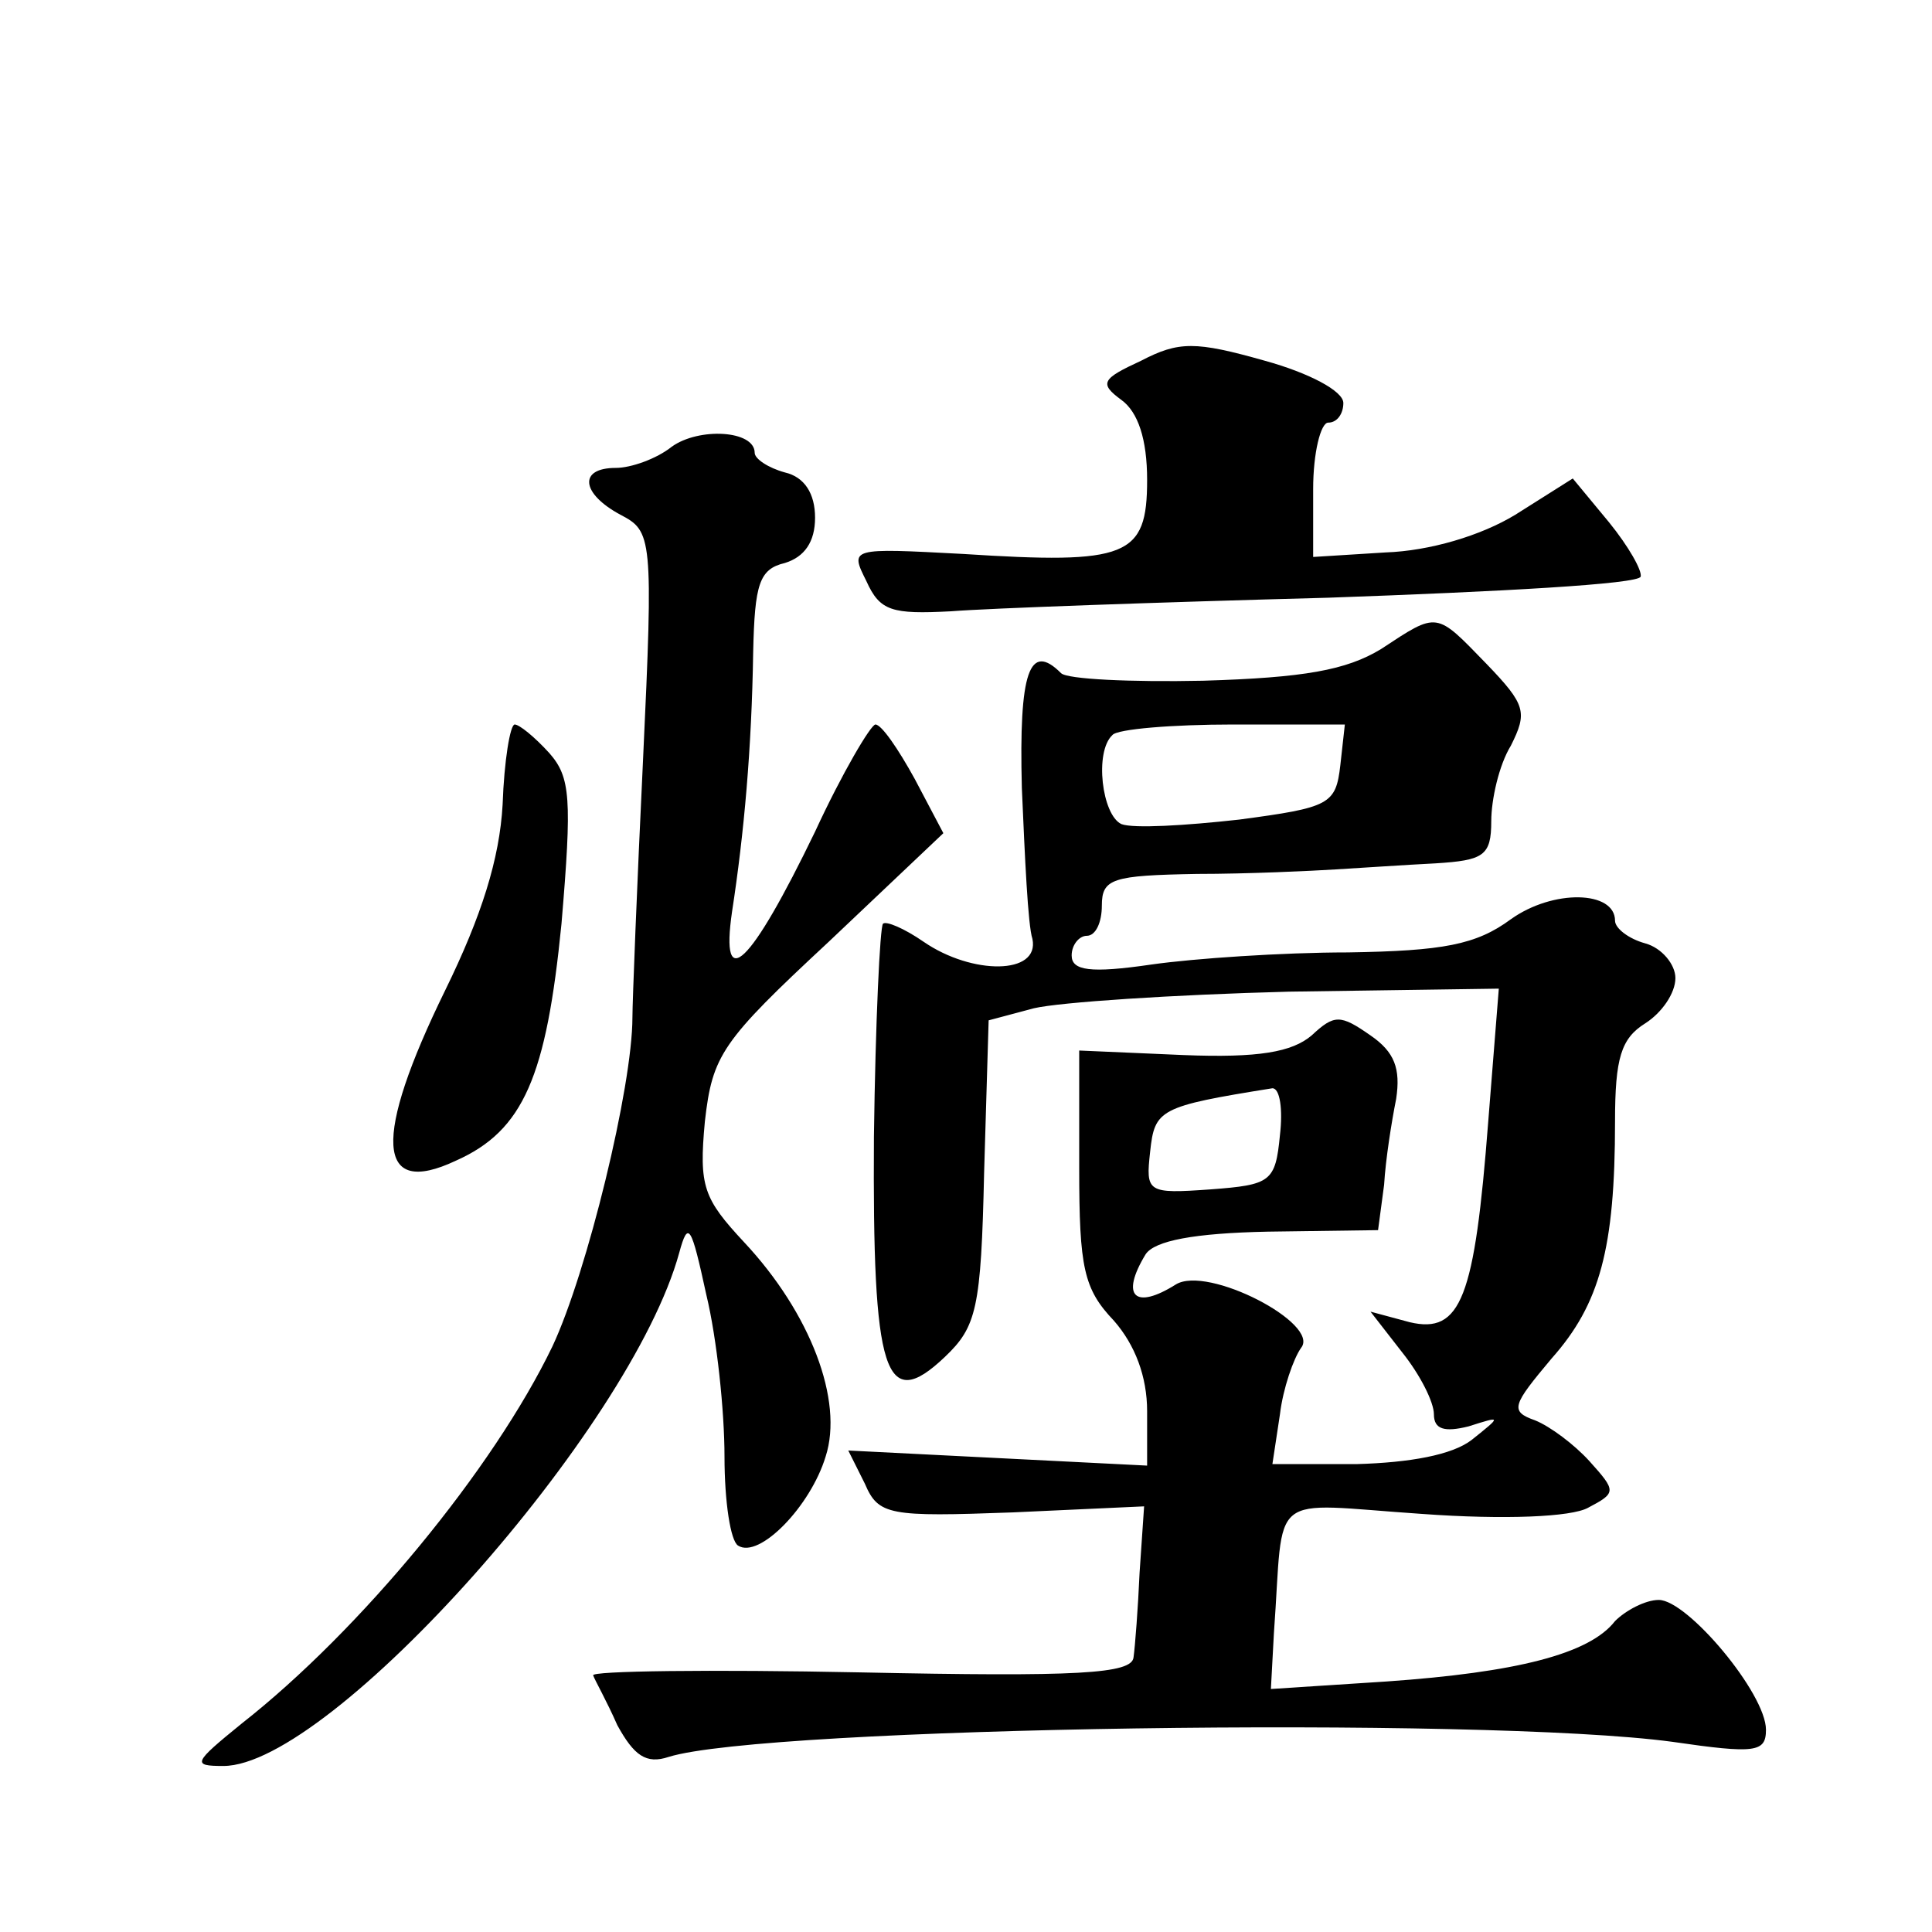
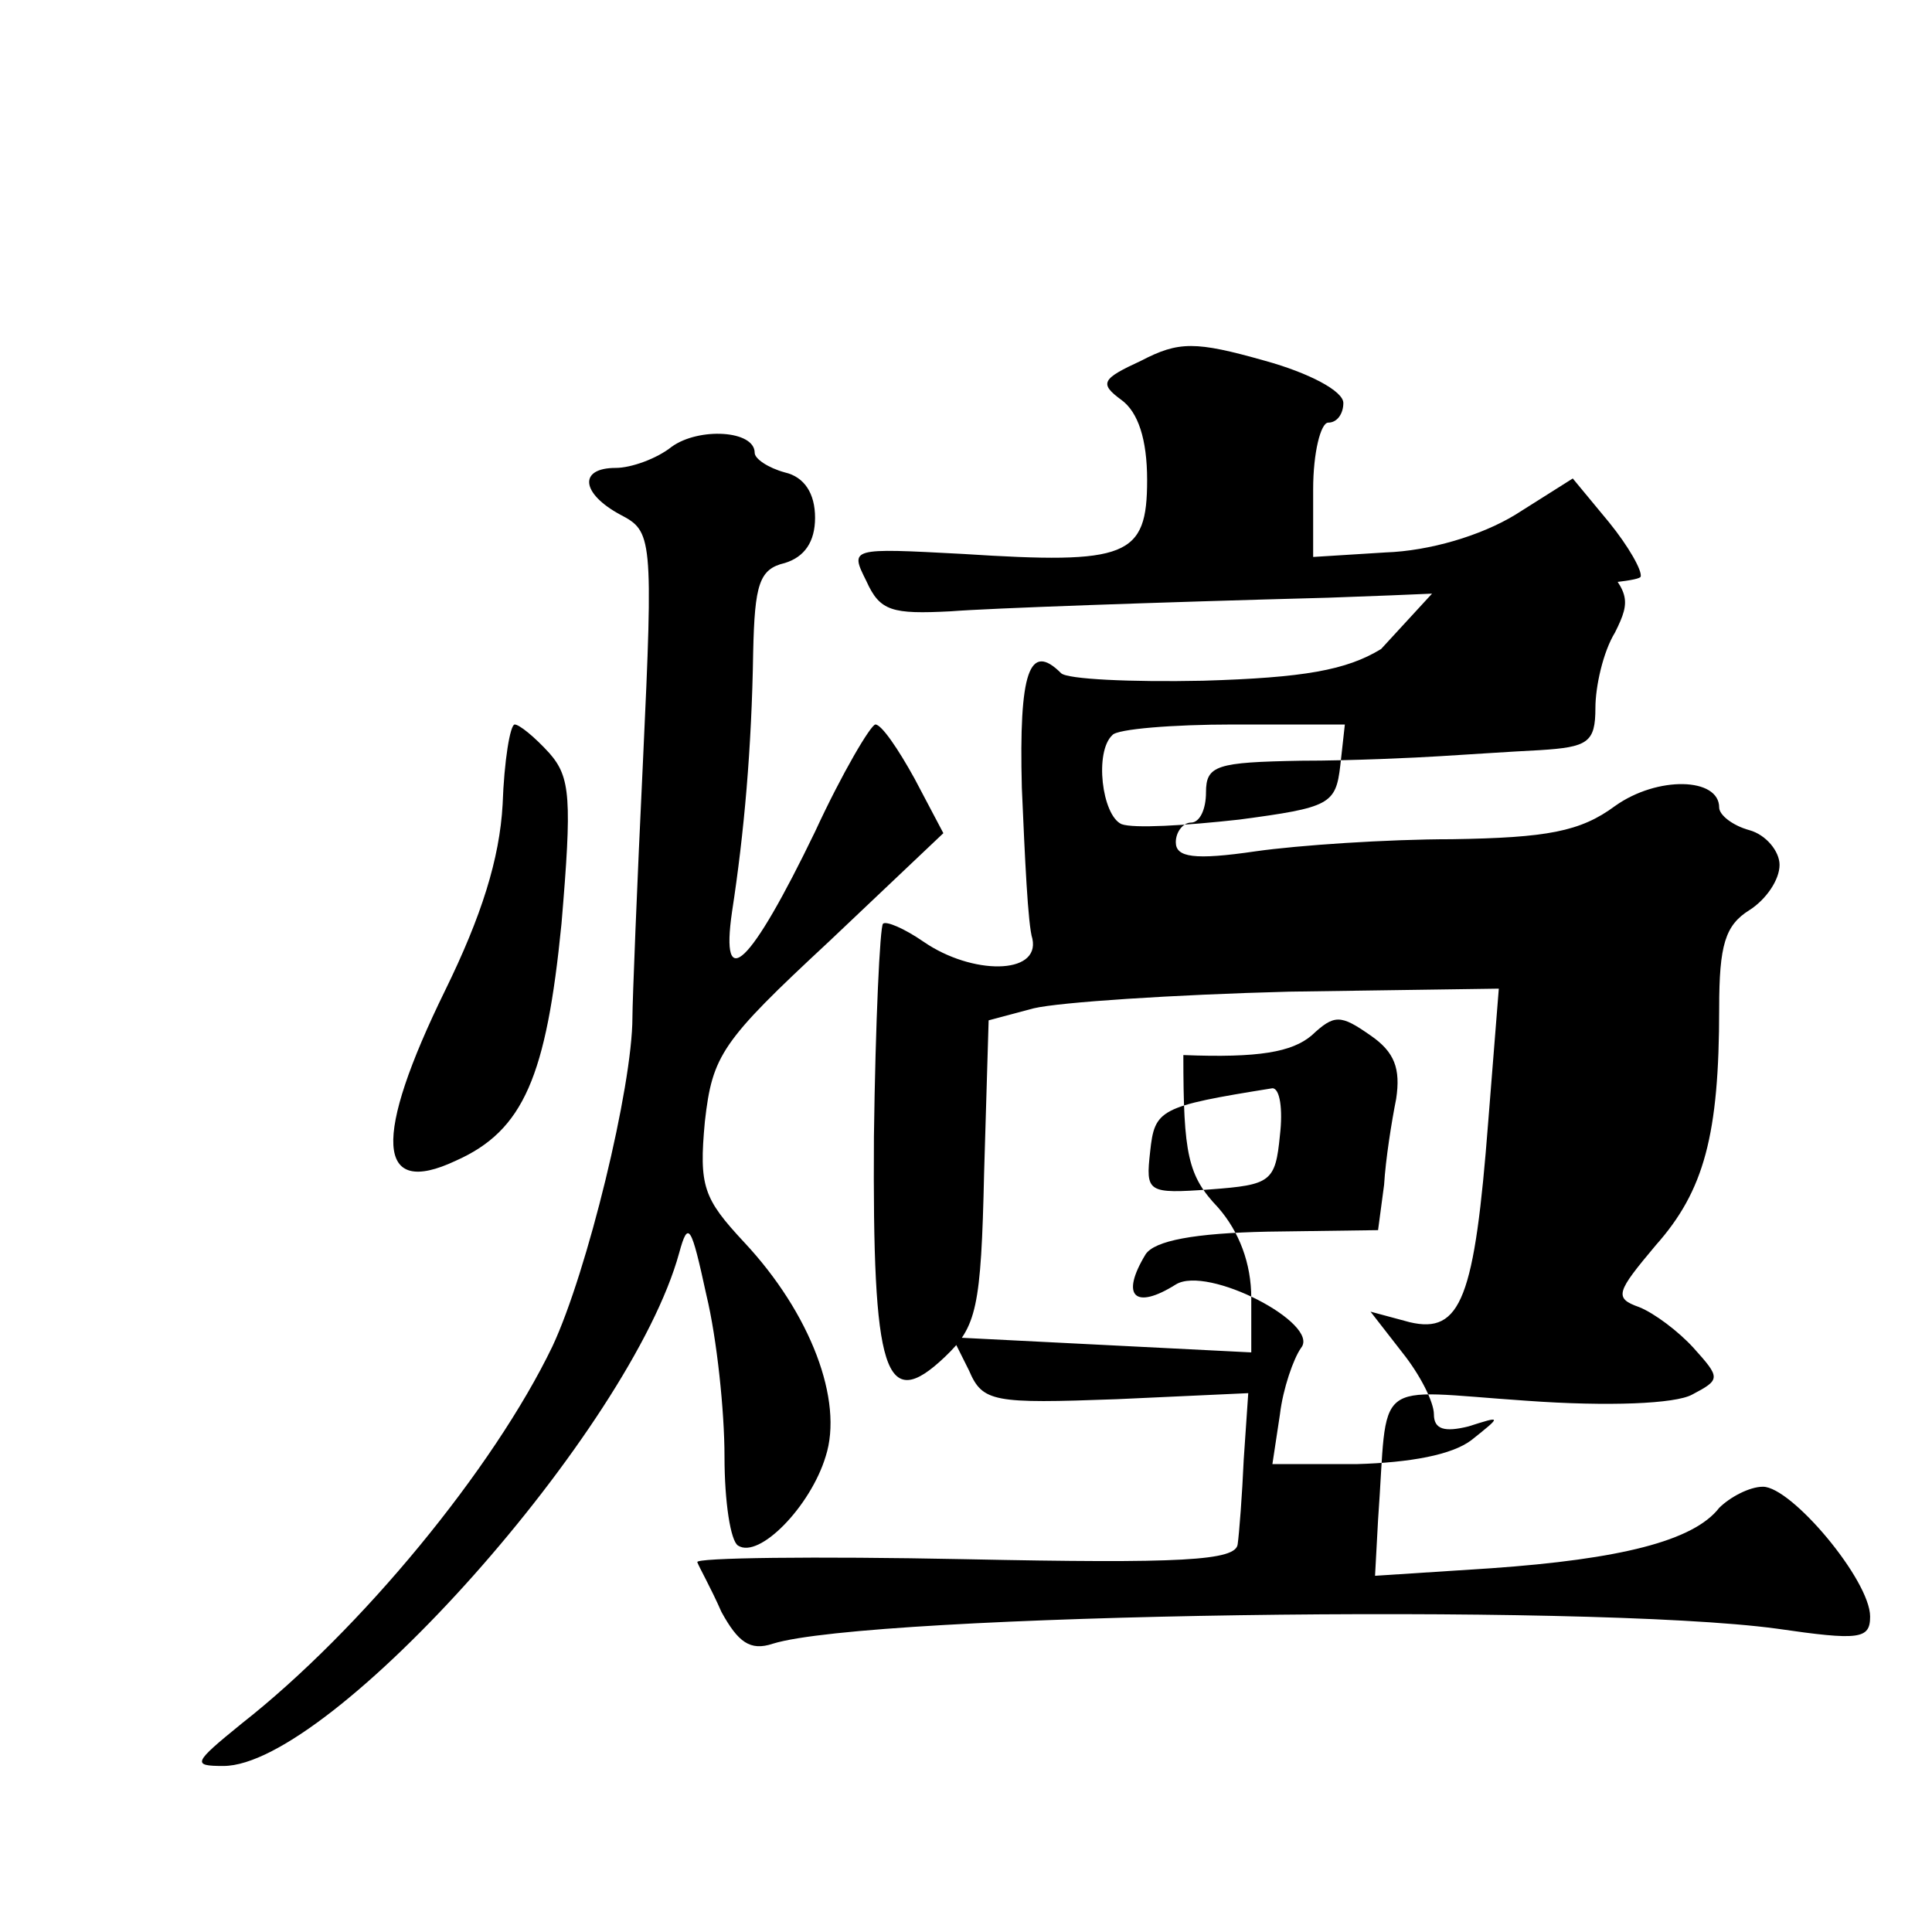
<svg xmlns="http://www.w3.org/2000/svg" version="1.0" width="128pt" height="128pt" viewBox="0 0 128 128" preserveAspectRatio="xMidYMid meet">
  <g transform="translate(0,128) scale(0.1,-0.1)" fill="#0" stroke="none">
-     <path d="M756 1041 c-26 -12 -28 -15 -13 -26 11 -8 17 -26 17 -53 0 -51 -13 -56 -122 -49 -75 4 -75 4 -64 -18 9 -20 17 -22 56 -20 25 2 137 6 250 9 113 4 206 9 207 14 1 4 -8 20 -21 36 l-24 29 -38 -24 c-23 -14 -57 -24 -86 -25 l-48 -3 0 45 c0 24 5 44 10 44 6 0 10 6 10 13 0 8 -23 20 -52 28 -46 13 -57 13 -82 0z M445 984 c-10 -8 -27 -14 -37 -14 -25 0 -23 -17 3 -31 21 -11 22 -14 15 -163 -4 -83 -7 -160 -7 -170 0 -46 -30 -169 -53 -218 -39 -81 -127 -188 -206 -250 -32 -26 -33 -28 -12 -28 71 0 270 223 302 340 6 22 8 18 18 -28 7 -29 12 -77 12 -107 0 -30 4 -56 9 -59 14 -9 48 26 58 59 12 37 -10 95 -54 142 -27 29 -30 37 -26 80 5 44 11 53 82 119 l76 72 -19 36 c-11 20 -22 36 -26 36 -3 0 -22 -32 -40 -71 -43 -89 -63 -108 -55 -53 8 52 13 108 14 172 1 45 4 55 21 59 13 4 20 14 20 30 0 16 -7 27 -20 30 -11 3 -20 9 -20 13 0 15 -37 17 -55 4z M915 850 c-23 -14 -51 -19 -118 -21 -48 -1 -90 1 -94 5 -21 21 -28 1 -26 -76 2 -46 4 -91 7 -100 5 -24 -40 -24 -72 -2 -13 9 -25 14 -27 12 -2 -2 -5 -65 -6 -141 -1 -157 7 -184 47 -146 21 20 24 32 26 122 l3 101 30 8 c17 4 92 9 169 11 l139 2 -7 -88 c-9 -117 -18 -141 -52 -133 l-26 7 21 -27 c12 -15 21 -33 21 -41 0 -10 7 -12 23 -8 22 7 22 7 2 -9 -13 -10 -41 -15 -76 -16 l-56 0 5 33 c2 17 9 37 14 44 13 16 -62 55 -83 42 -27 -17 -37 -8 -20 20 6 9 32 14 81 15 l73 1 4 30 c1 17 5 42 8 57 3 20 -1 31 -17 42 -20 14 -24 14 -39 0 -13 -11 -35 -15 -85 -13 l-69 3 0 -78 c0 -66 3 -80 23 -101 14 -16 22 -37 22 -60 l0 -36 -99 5 -99 5 11 -22 c9 -21 16 -22 98 -19 l87 4 -3 -44 c-1 -23 -3 -49 -4 -56 -1 -11 -37 -13 -181 -10 -99 2 -179 1 -177 -2 1 -3 9 -17 16 -33 11 -20 19 -26 34 -21 64 20 539 27 665 10 55 -8 62 -7 62 8 0 24 -52 86 -71 86 -9 0 -22 -7 -29 -14 -17 -22 -66 -34 -151 -40 l-77 -5 2 37 c7 96 -6 86 98 79 55 -4 99 -2 110 4 19 10 19 11 1 31 -10 11 -26 23 -36 27 -17 6 -15 10 11 41 32 36 42 73 42 157 0 42 4 55 20 65 11 7 20 20 20 30 0 9 -9 20 -20 23 -11 3 -20 10 -20 15 0 20 -41 21 -69 1 -23 -17 -45 -21 -108 -22 -43 0 -102 -4 -130 -8 -41 -6 -53 -4 -53 6 0 7 5 13 10 13 6 0 10 9 10 20 0 18 7 20 63 21 34 0 76 2 92 3 17 1 46 3 66 4 32 2 37 5 37 28 0 14 5 37 13 50 11 22 10 27 -16 54 -34 35 -32 35 -70 10z m-27 -77 c-3 -26 -7 -28 -67 -36 -36 -4 -70 -6 -78 -3 -13 6 -18 48 -6 59 3 4 40 7 80 7 l74 0 -3 -27z m-40 -245 c-3 -31 -6 -33 -46 -36 -42 -3 -43 -2 -40 25 3 28 6 30 81 42 5 0 7 -14 5 -31z M333 747 c-2 -36 -14 -74 -38 -123 -48 -98 -46 -138 7 -113 45 20 60 56 70 157 7 83 6 97 -8 113 -10 11 -20 19 -23 19 -3 0 -7 -24 -8 -53z" />
+     <path d="M756 1041 c-26 -12 -28 -15 -13 -26 11 -8 17 -26 17 -53 0 -51 -13 -56 -122 -49 -75 4 -75 4 -64 -18 9 -20 17 -22 56 -20 25 2 137 6 250 9 113 4 206 9 207 14 1 4 -8 20 -21 36 l-24 29 -38 -24 c-23 -14 -57 -24 -86 -25 l-48 -3 0 45 c0 24 5 44 10 44 6 0 10 6 10 13 0 8 -23 20 -52 28 -46 13 -57 13 -82 0z M445 984 c-10 -8 -27 -14 -37 -14 -25 0 -23 -17 3 -31 21 -11 22 -14 15 -163 -4 -83 -7 -160 -7 -170 0 -46 -30 -169 -53 -218 -39 -81 -127 -188 -206 -250 -32 -26 -33 -28 -12 -28 71 0 270 223 302 340 6 22 8 18 18 -28 7 -29 12 -77 12 -107 0 -30 4 -56 9 -59 14 -9 48 26 58 59 12 37 -10 95 -54 142 -27 29 -30 37 -26 80 5 44 11 53 82 119 l76 72 -19 36 c-11 20 -22 36 -26 36 -3 0 -22 -32 -40 -71 -43 -89 -63 -108 -55 -53 8 52 13 108 14 172 1 45 4 55 21 59 13 4 20 14 20 30 0 16 -7 27 -20 30 -11 3 -20 9 -20 13 0 15 -37 17 -55 4z M915 850 c-23 -14 -51 -19 -118 -21 -48 -1 -90 1 -94 5 -21 21 -28 1 -26 -76 2 -46 4 -91 7 -100 5 -24 -40 -24 -72 -2 -13 9 -25 14 -27 12 -2 -2 -5 -65 -6 -141 -1 -157 7 -184 47 -146 21 20 24 32 26 122 l3 101 30 8 c17 4 92 9 169 11 l139 2 -7 -88 c-9 -117 -18 -141 -52 -133 l-26 7 21 -27 c12 -15 21 -33 21 -41 0 -10 7 -12 23 -8 22 7 22 7 2 -9 -13 -10 -41 -15 -76 -16 l-56 0 5 33 c2 17 9 37 14 44 13 16 -62 55 -83 42 -27 -17 -37 -8 -20 20 6 9 32 14 81 15 l73 1 4 30 c1 17 5 42 8 57 3 20 -1 31 -17 42 -20 14 -24 14 -39 0 -13 -11 -35 -15 -85 -13 c0 -66 3 -80 23 -101 14 -16 22 -37 22 -60 l0 -36 -99 5 -99 5 11 -22 c9 -21 16 -22 98 -19 l87 4 -3 -44 c-1 -23 -3 -49 -4 -56 -1 -11 -37 -13 -181 -10 -99 2 -179 1 -177 -2 1 -3 9 -17 16 -33 11 -20 19 -26 34 -21 64 20 539 27 665 10 55 -8 62 -7 62 8 0 24 -52 86 -71 86 -9 0 -22 -7 -29 -14 -17 -22 -66 -34 -151 -40 l-77 -5 2 37 c7 96 -6 86 98 79 55 -4 99 -2 110 4 19 10 19 11 1 31 -10 11 -26 23 -36 27 -17 6 -15 10 11 41 32 36 42 73 42 157 0 42 4 55 20 65 11 7 20 20 20 30 0 9 -9 20 -20 23 -11 3 -20 10 -20 15 0 20 -41 21 -69 1 -23 -17 -45 -21 -108 -22 -43 0 -102 -4 -130 -8 -41 -6 -53 -4 -53 6 0 7 5 13 10 13 6 0 10 9 10 20 0 18 7 20 63 21 34 0 76 2 92 3 17 1 46 3 66 4 32 2 37 5 37 28 0 14 5 37 13 50 11 22 10 27 -16 54 -34 35 -32 35 -70 10z m-27 -77 c-3 -26 -7 -28 -67 -36 -36 -4 -70 -6 -78 -3 -13 6 -18 48 -6 59 3 4 40 7 80 7 l74 0 -3 -27z m-40 -245 c-3 -31 -6 -33 -46 -36 -42 -3 -43 -2 -40 25 3 28 6 30 81 42 5 0 7 -14 5 -31z M333 747 c-2 -36 -14 -74 -38 -123 -48 -98 -46 -138 7 -113 45 20 60 56 70 157 7 83 6 97 -8 113 -10 11 -20 19 -23 19 -3 0 -7 -24 -8 -53z" />
  </g>
</svg>